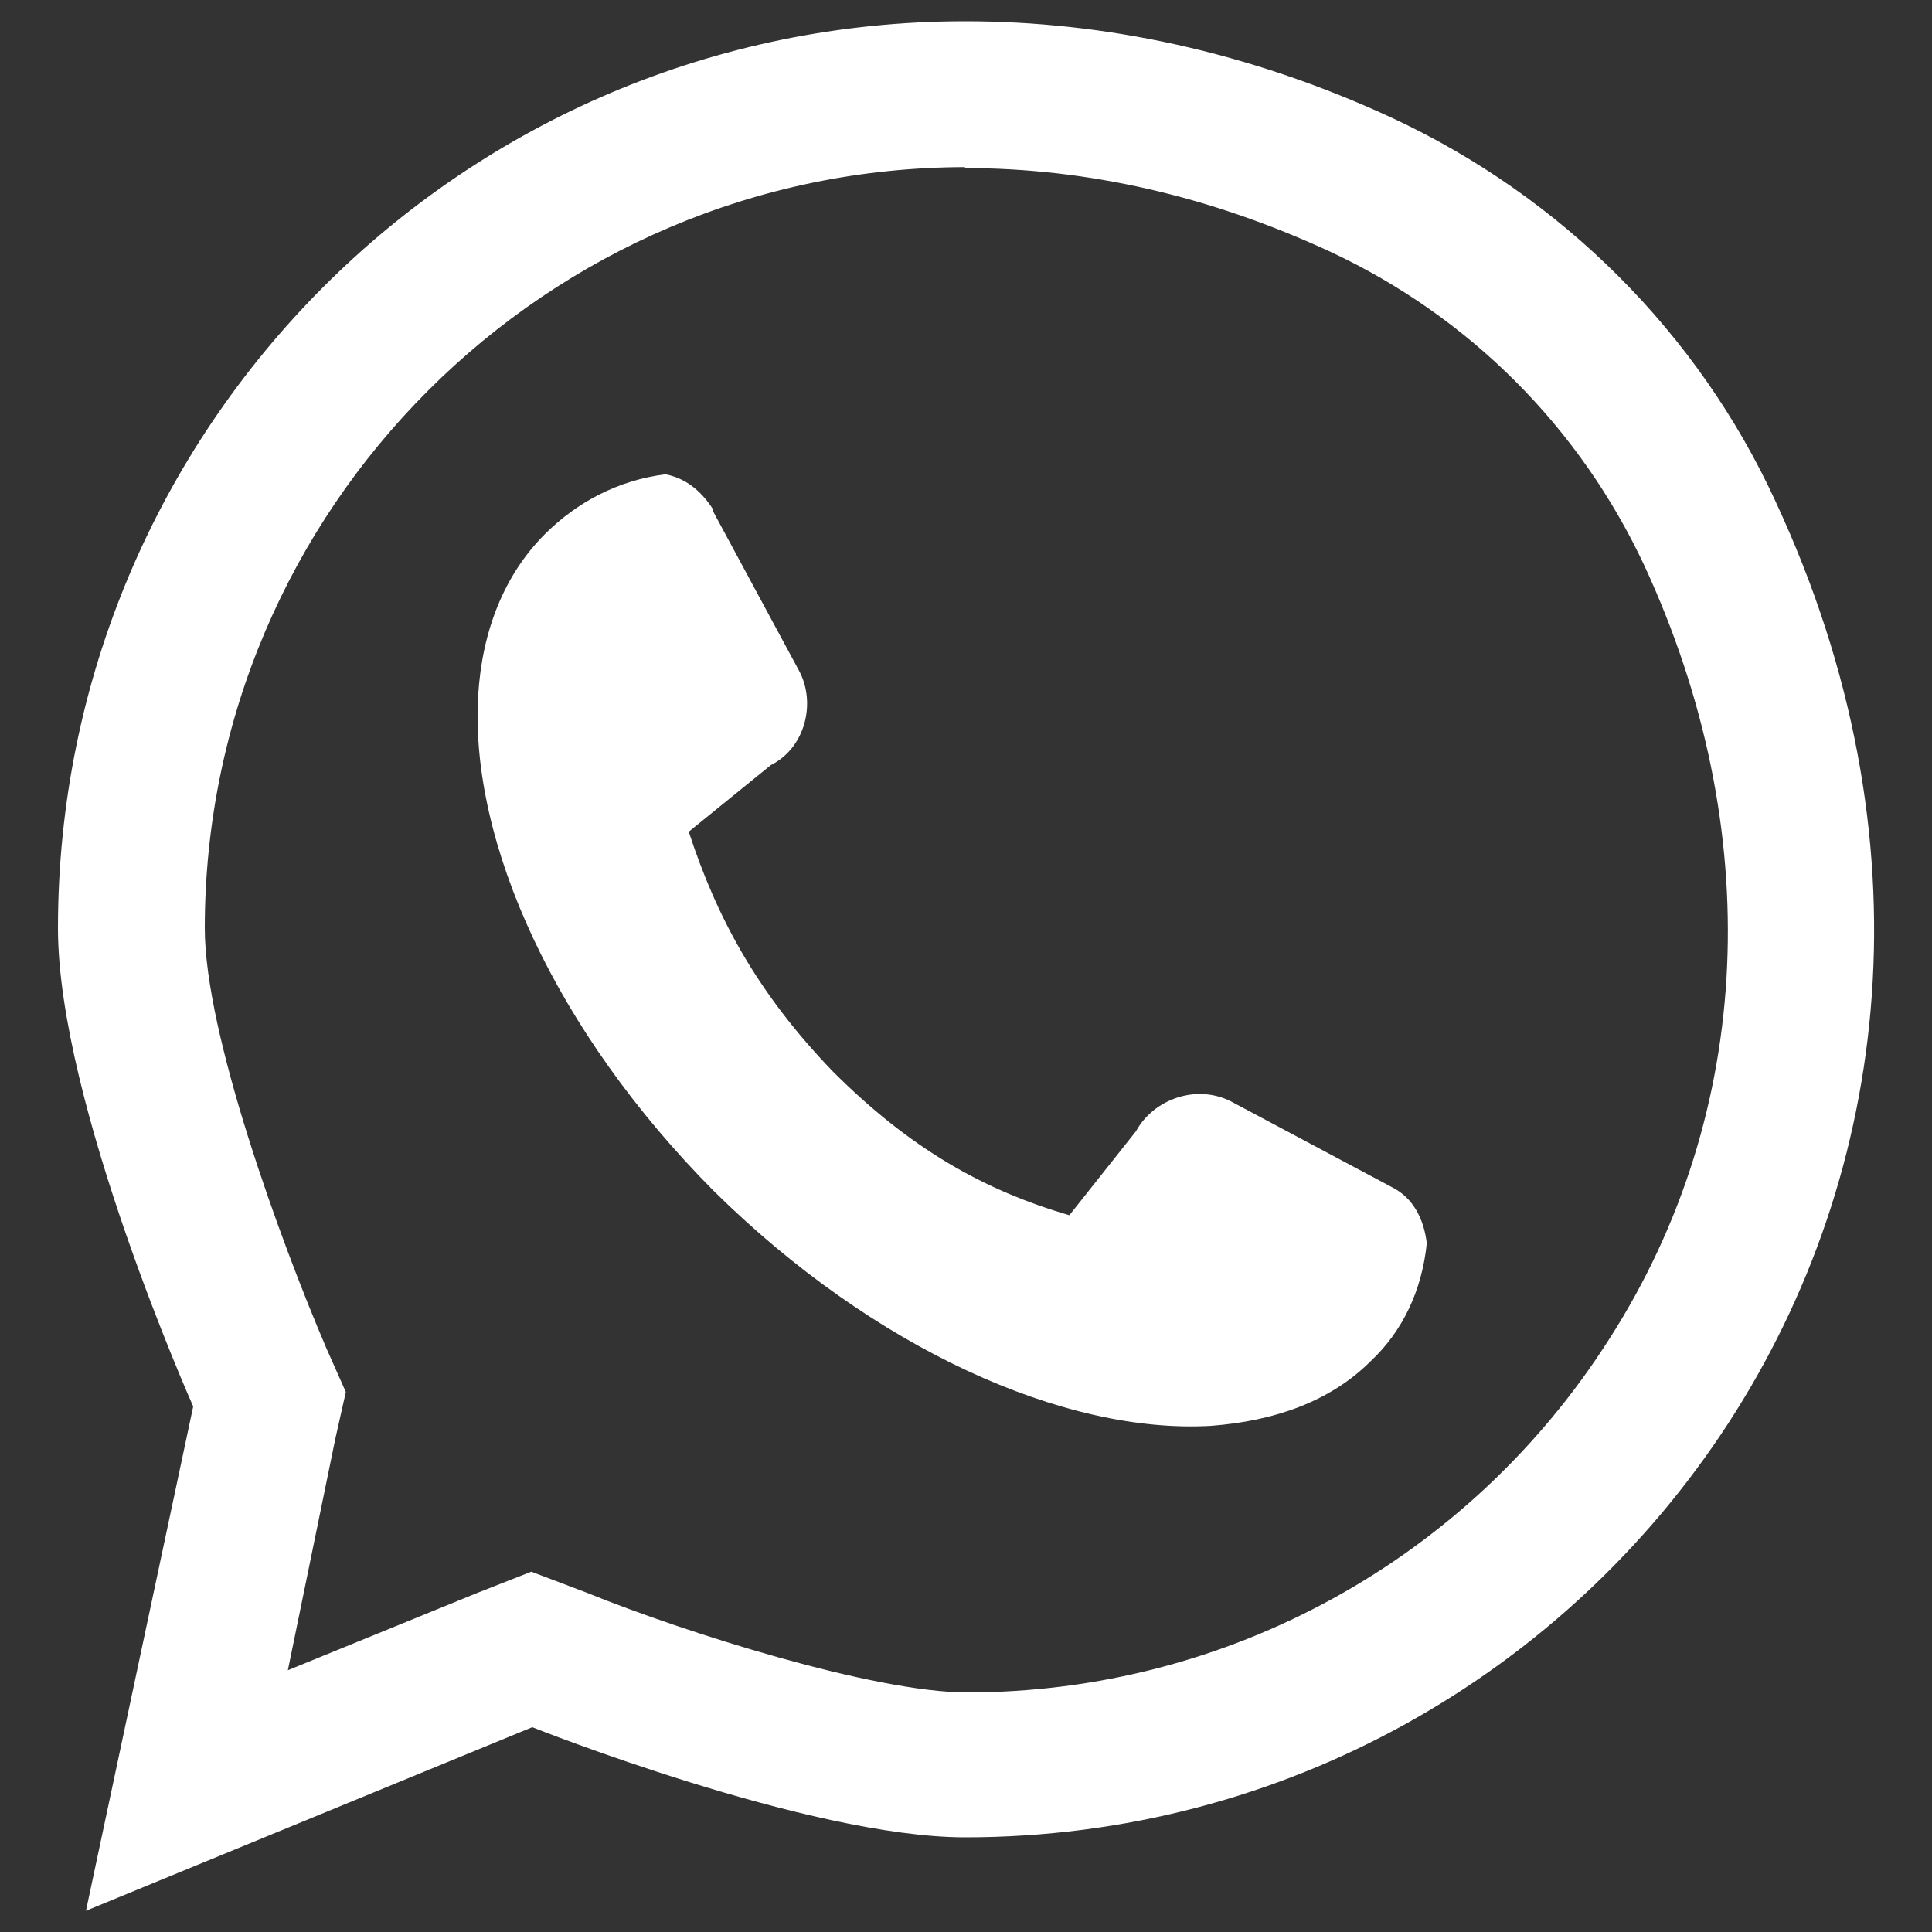
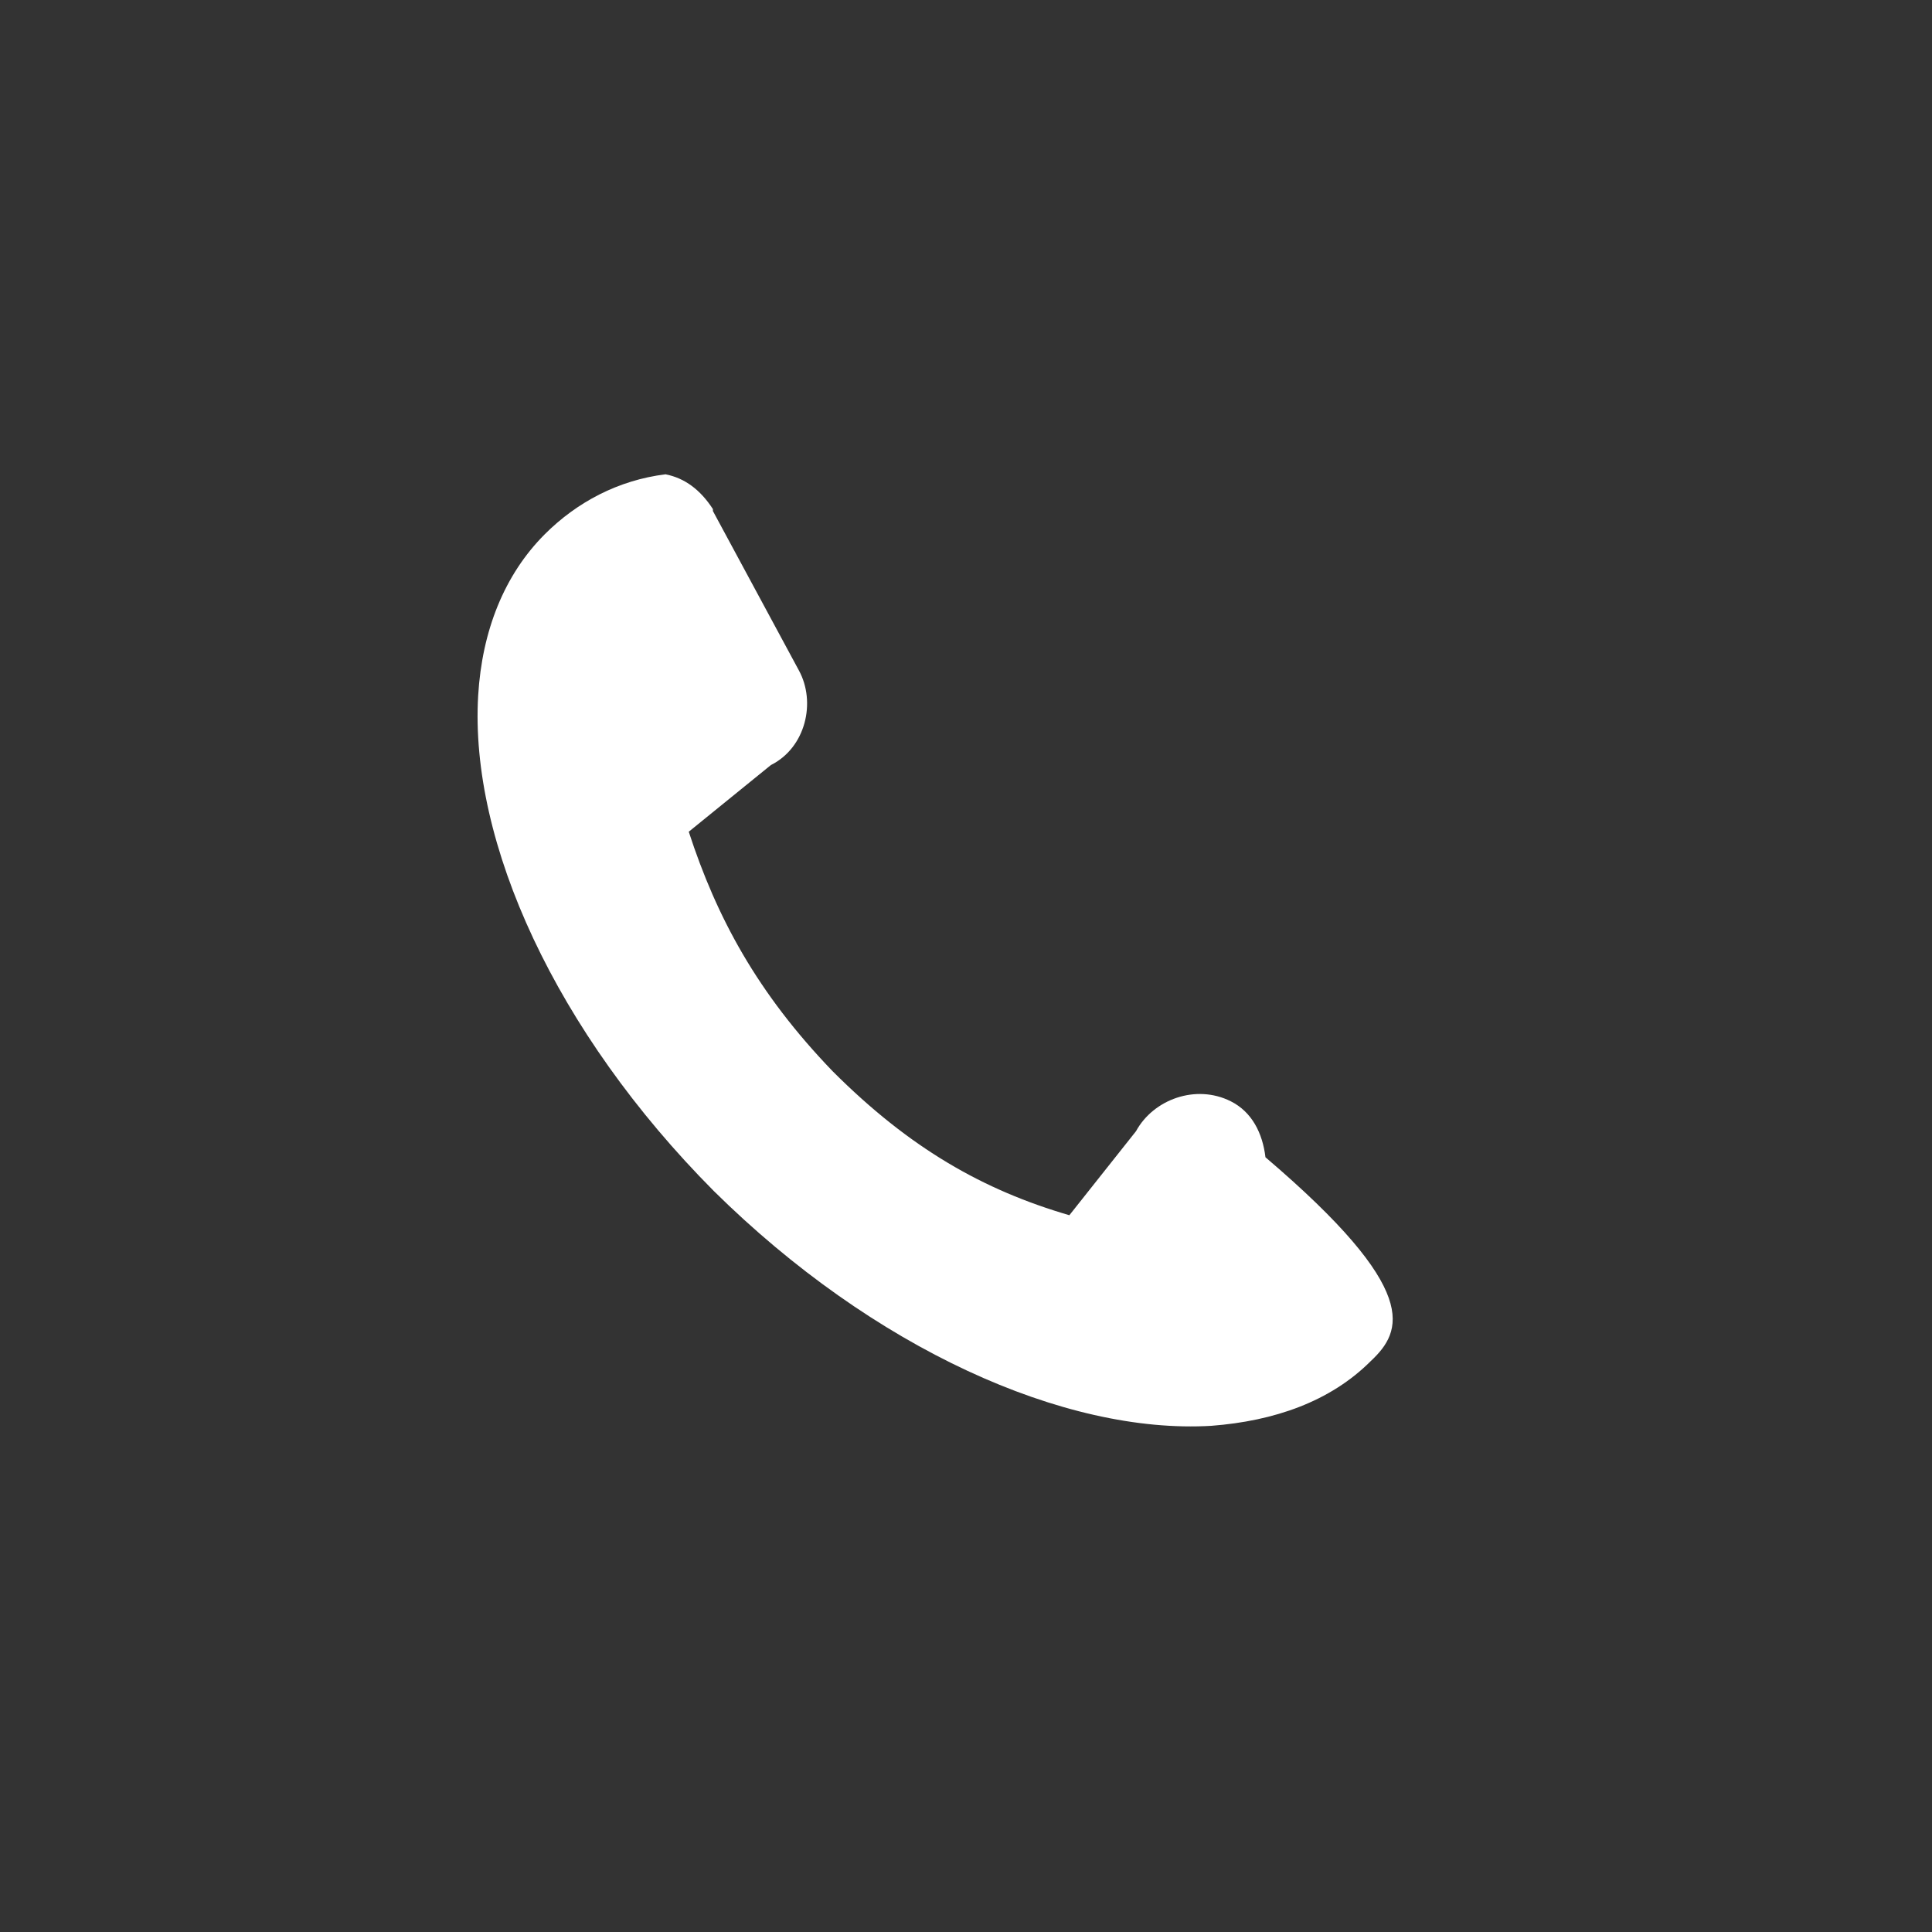
<svg xmlns="http://www.w3.org/2000/svg" version="1.1" id="图层_1" x="0px" y="0px" viewBox="0 0 200 200" style="enable-background:new 0 0 200 200;" xml:space="preserve">
  <rect x="0" y="0" width="200" height="200" fill="#333333" stroke="none" />
  <style type="text/css">
	.st0{fill:#FFFFFF;}
</style>
  <g>
    <g>
-       <path class="st0" d="M141.9,140.9c-4.2,4.2-10,6.2-16.5,6.7c-15.2,0.9-35-8-51.5-24.3C57.5,106.8,48.6,87.2,49.5,72    c0.4-6.7,2.7-12.5,6.9-16.7c3.3-3.3,7.6-5.6,12.5-6.2c2,0.4,3.6,1.6,4.9,3.6v0.2l8.9,16.5c1.8,3.3,0.7,8-2.9,9.8l-8.5,6.9    c2.9,8.9,7.1,16.7,14.9,24.8c8,8,15.6,12.3,24.5,14.9l6.9-8.7c1.8-3.3,6.2-4.9,9.8-3.1l16.7,8.9c2.2,1.1,3.3,3.3,3.6,5.8    C147.2,133.6,145.2,137.8,141.9,140.9L141.9,140.9z M141.9,140.9" />
-       <path class="st0" d="M99.9,2.2v15.2c12.7,0,25.4,2.9,37.9,8.7c14.3,6.7,25.7,18.1,32.4,32.4c12.7,27.4,11.4,56.7-3.6,80.1    c-14.5,22.8-39.5,36.6-66.5,36.6c-9.6,0-29.2-6.2-39.3-10.3l-5.8-2.2l-5.6,2.2l-19.6,8l4.9-23.9l1.1-4.9l-2-4.5    C29,128.4,21.2,107,21.2,96.1c0-43.5,35.5-78.8,78.8-78.8V2.2 M99.9,2.2C47.9,2.2,6,44.3,6,96.1C6,114.2,20,145.6,20,145.6    L8.9,197.8l46.2-19c0,0,28.6,11.4,44.8,11.4c66.3,0,116.5-68.3,83.9-138.3c-8-17.4-22.1-31.5-39.7-39.7    C129.2,5.3,114.2,2.2,99.9,2.2L99.9,2.2z M99.9,2.2" />
+       <path class="st0" d="M141.9,140.9c-4.2,4.2-10,6.2-16.5,6.7c-15.2,0.9-35-8-51.5-24.3C57.5,106.8,48.6,87.2,49.5,72    c0.4-6.7,2.7-12.5,6.9-16.7c3.3-3.3,7.6-5.6,12.5-6.2c2,0.4,3.6,1.6,4.9,3.6v0.2l8.9,16.5c1.8,3.3,0.7,8-2.9,9.8l-8.5,6.9    c2.9,8.9,7.1,16.7,14.9,24.8c8,8,15.6,12.3,24.5,14.9l6.9-8.7c1.8-3.3,6.2-4.9,9.8-3.1c2.2,1.1,3.3,3.3,3.6,5.8    C147.2,133.6,145.2,137.8,141.9,140.9L141.9,140.9z M141.9,140.9" />
    </g>
  </g>
</svg>